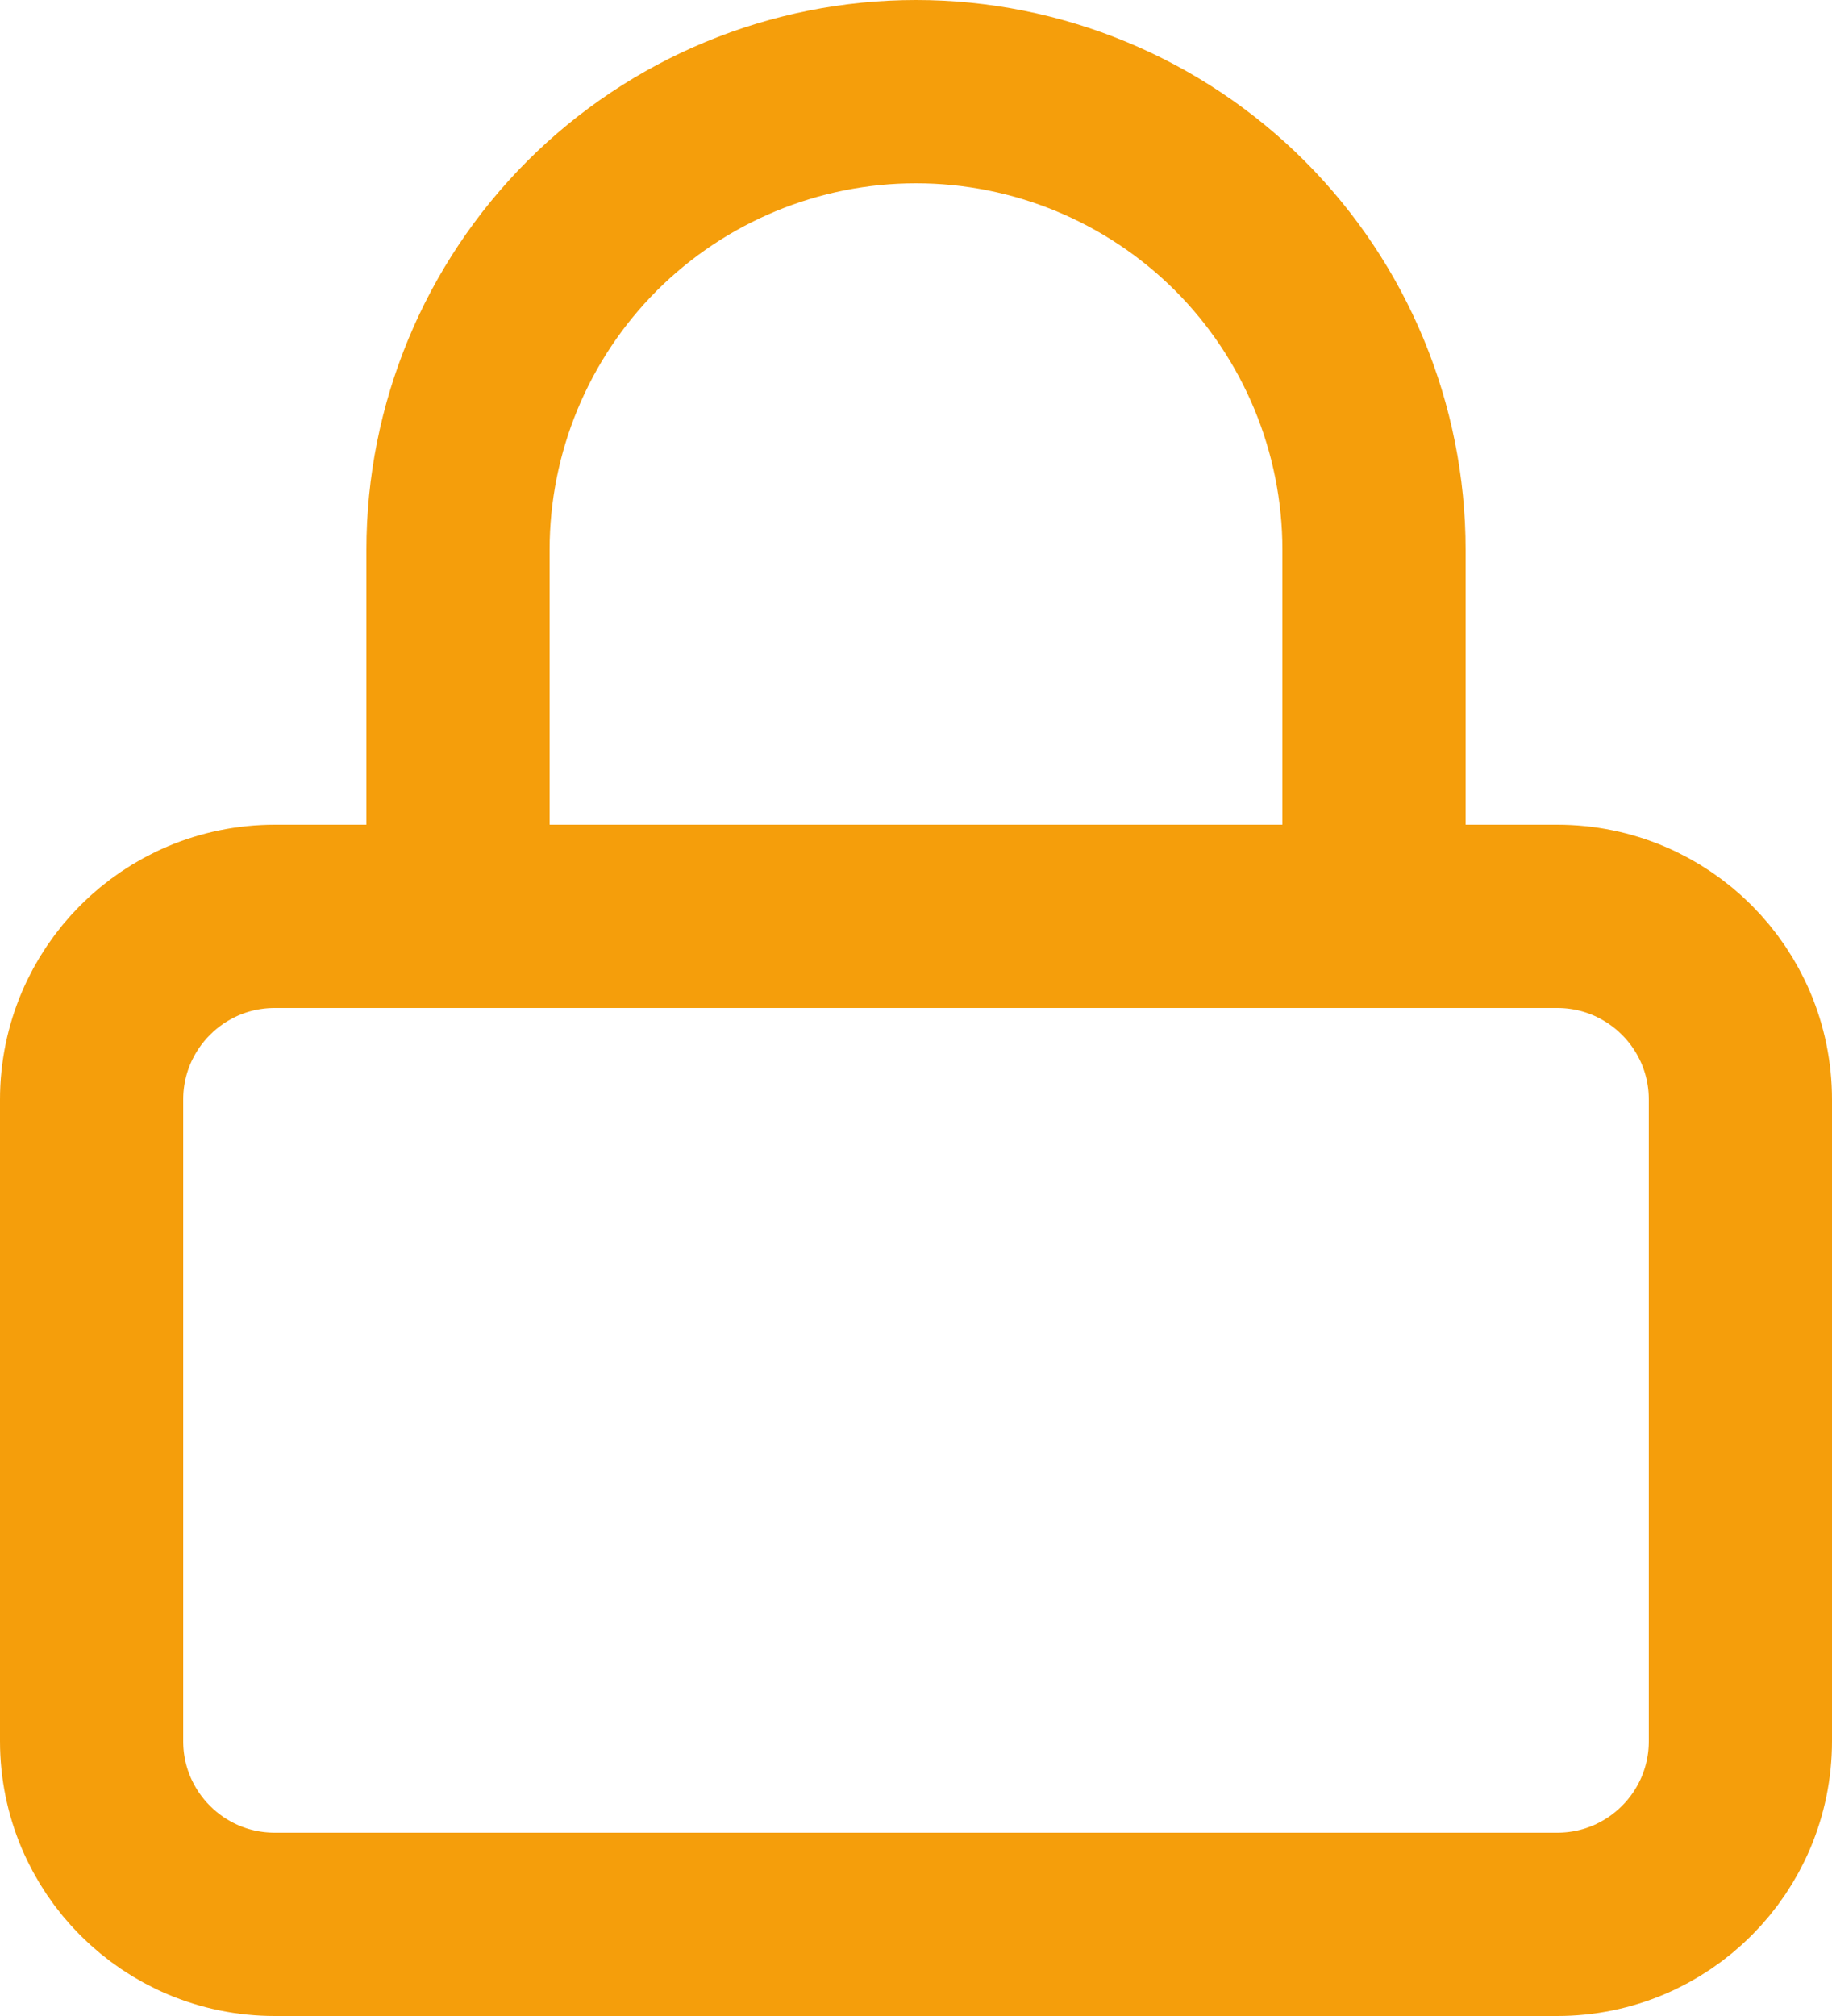
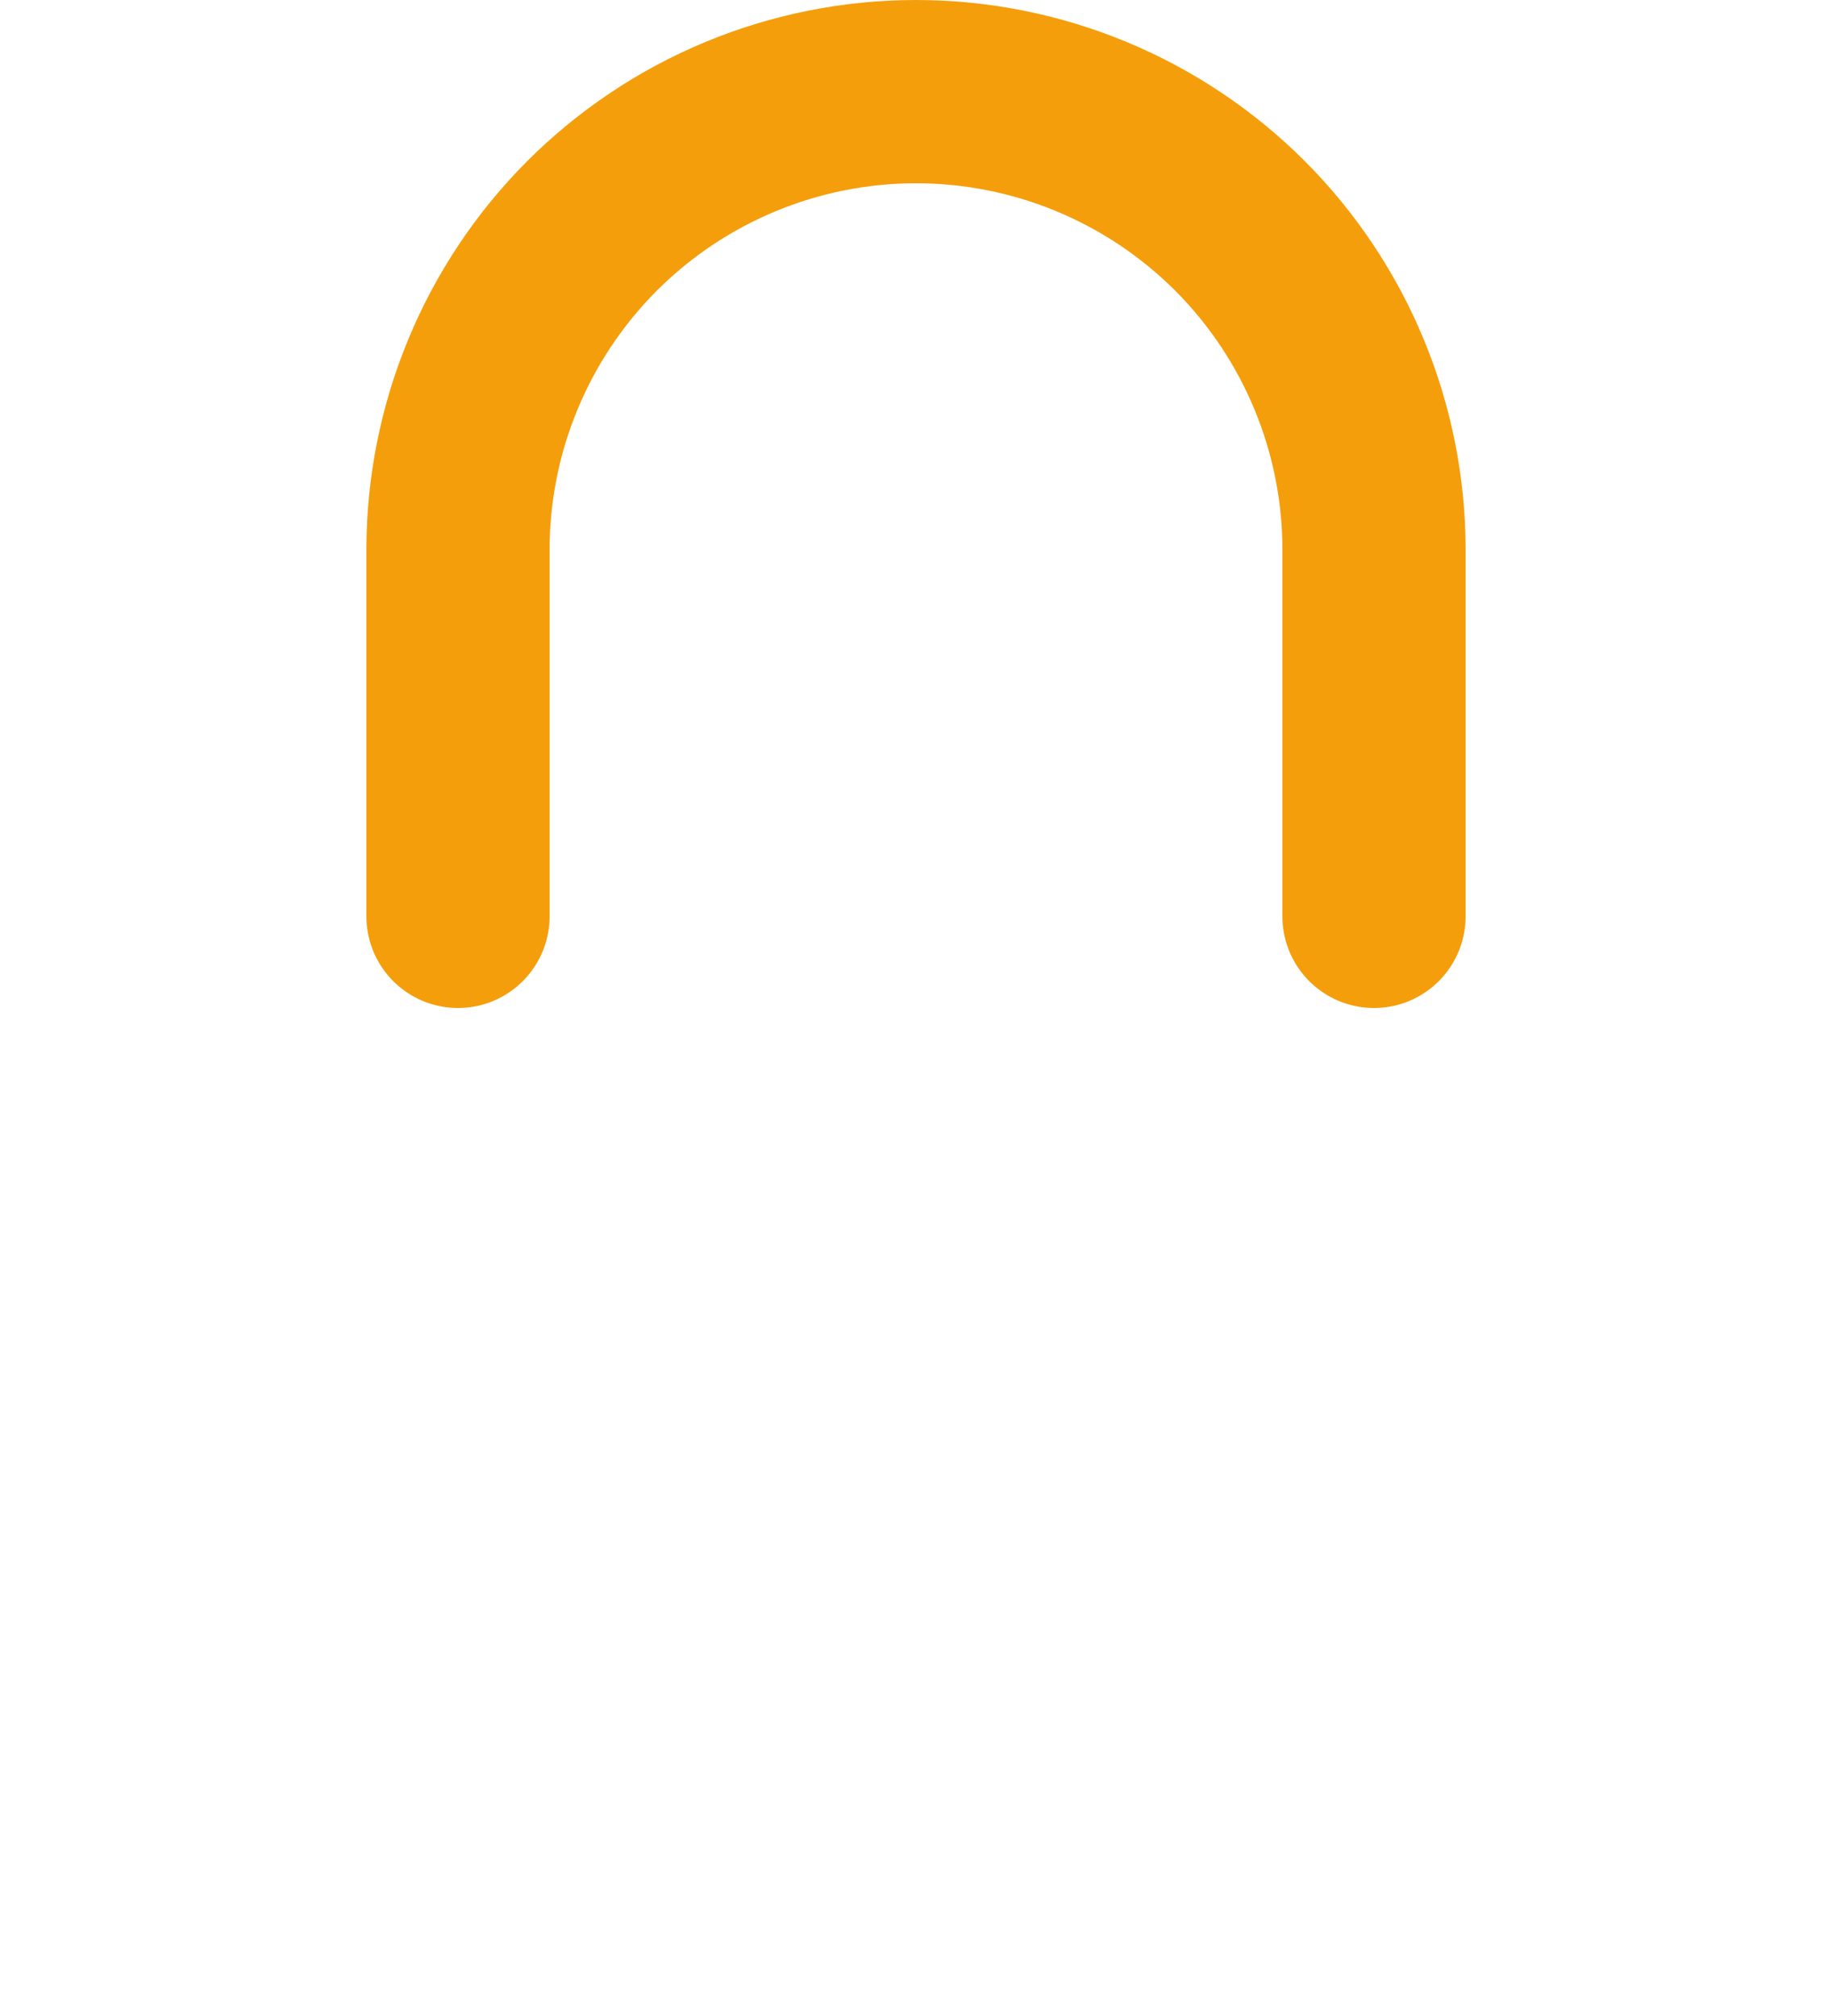
<svg xmlns="http://www.w3.org/2000/svg" width="20" height="22" viewBox="0 0 20 22" fill="none">
-   <path d="M17 10H3C1.895 10 1 10.895 1 12V19C1 20.105 1.895 21 3 21H17C18.105 21 19 20.105 19 19V12C19 10.895 18.105 10 17 10Z" stroke="#F59E0B" stroke-width="2" stroke-linecap="round" stroke-linejoin="round" />
  <path d="M5 10V6C5 4.674 5.527 3.402 6.464 2.464C7.402 1.527 8.674 1 10 1C11.326 1 12.598 1.527 13.536 2.464C14.473 3.402 15 4.674 15 6V10" stroke="#F59E0B" stroke-width="2" stroke-linecap="round" stroke-linejoin="round" />
</svg>